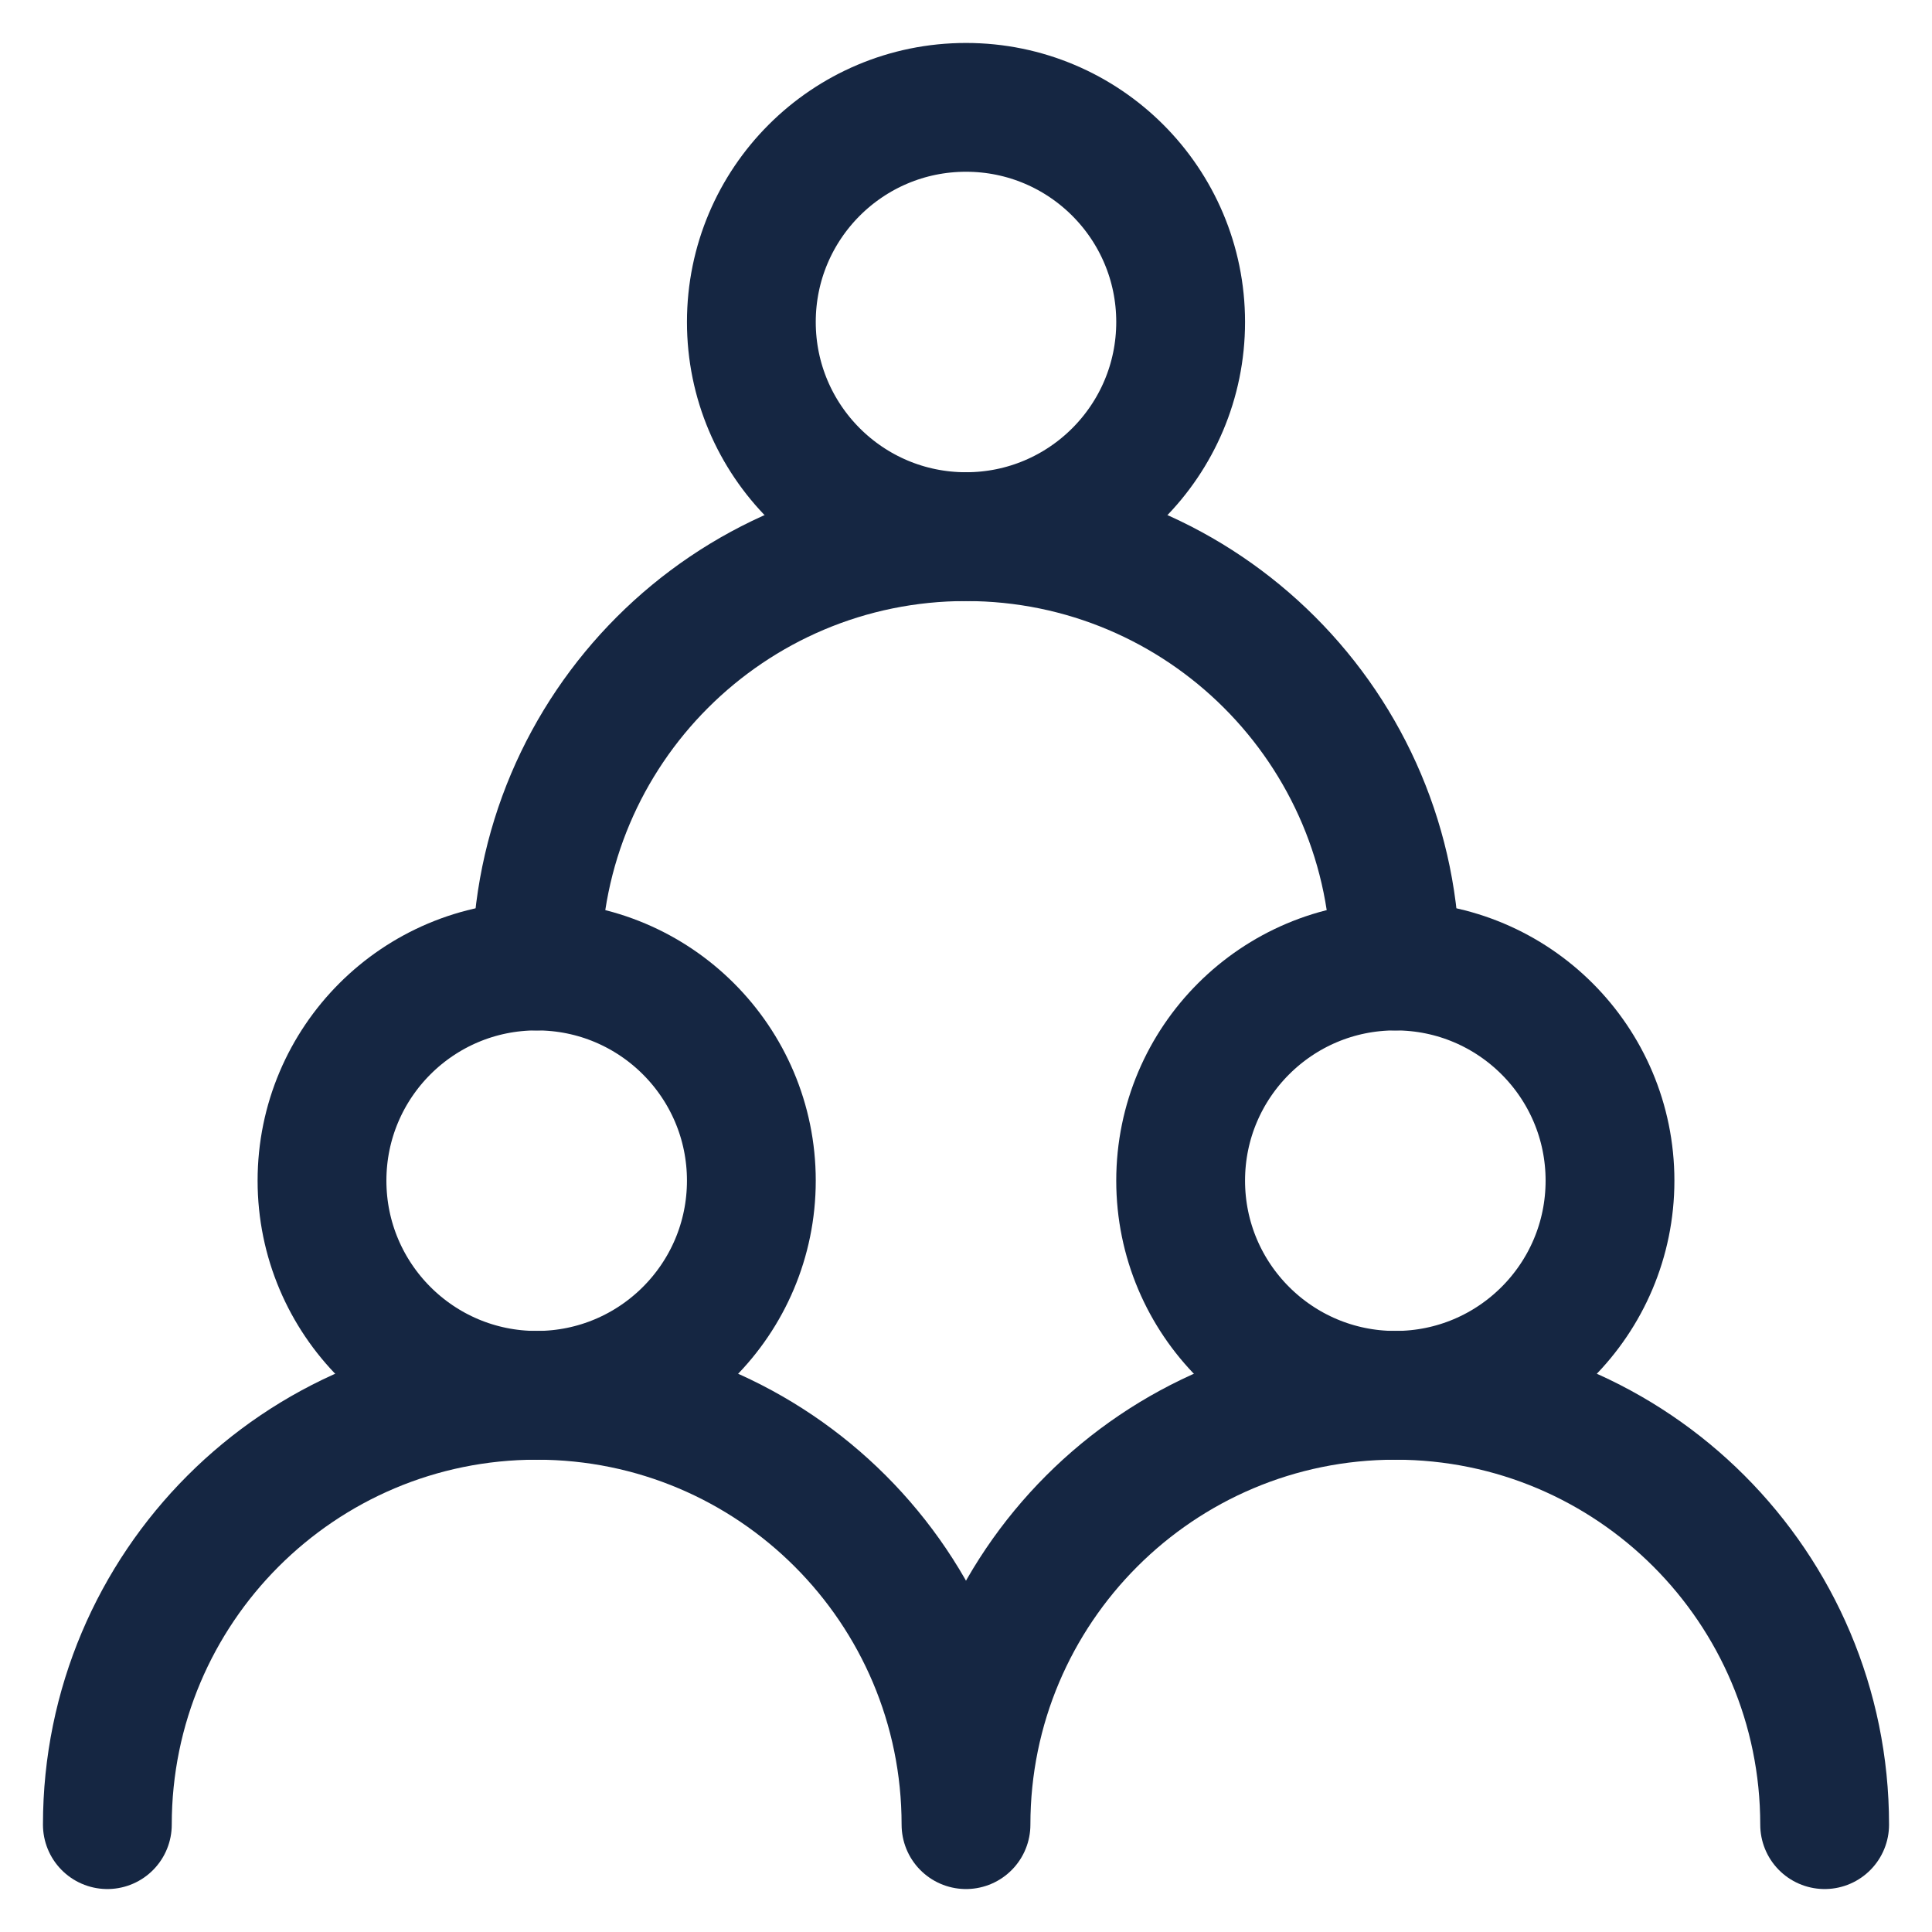
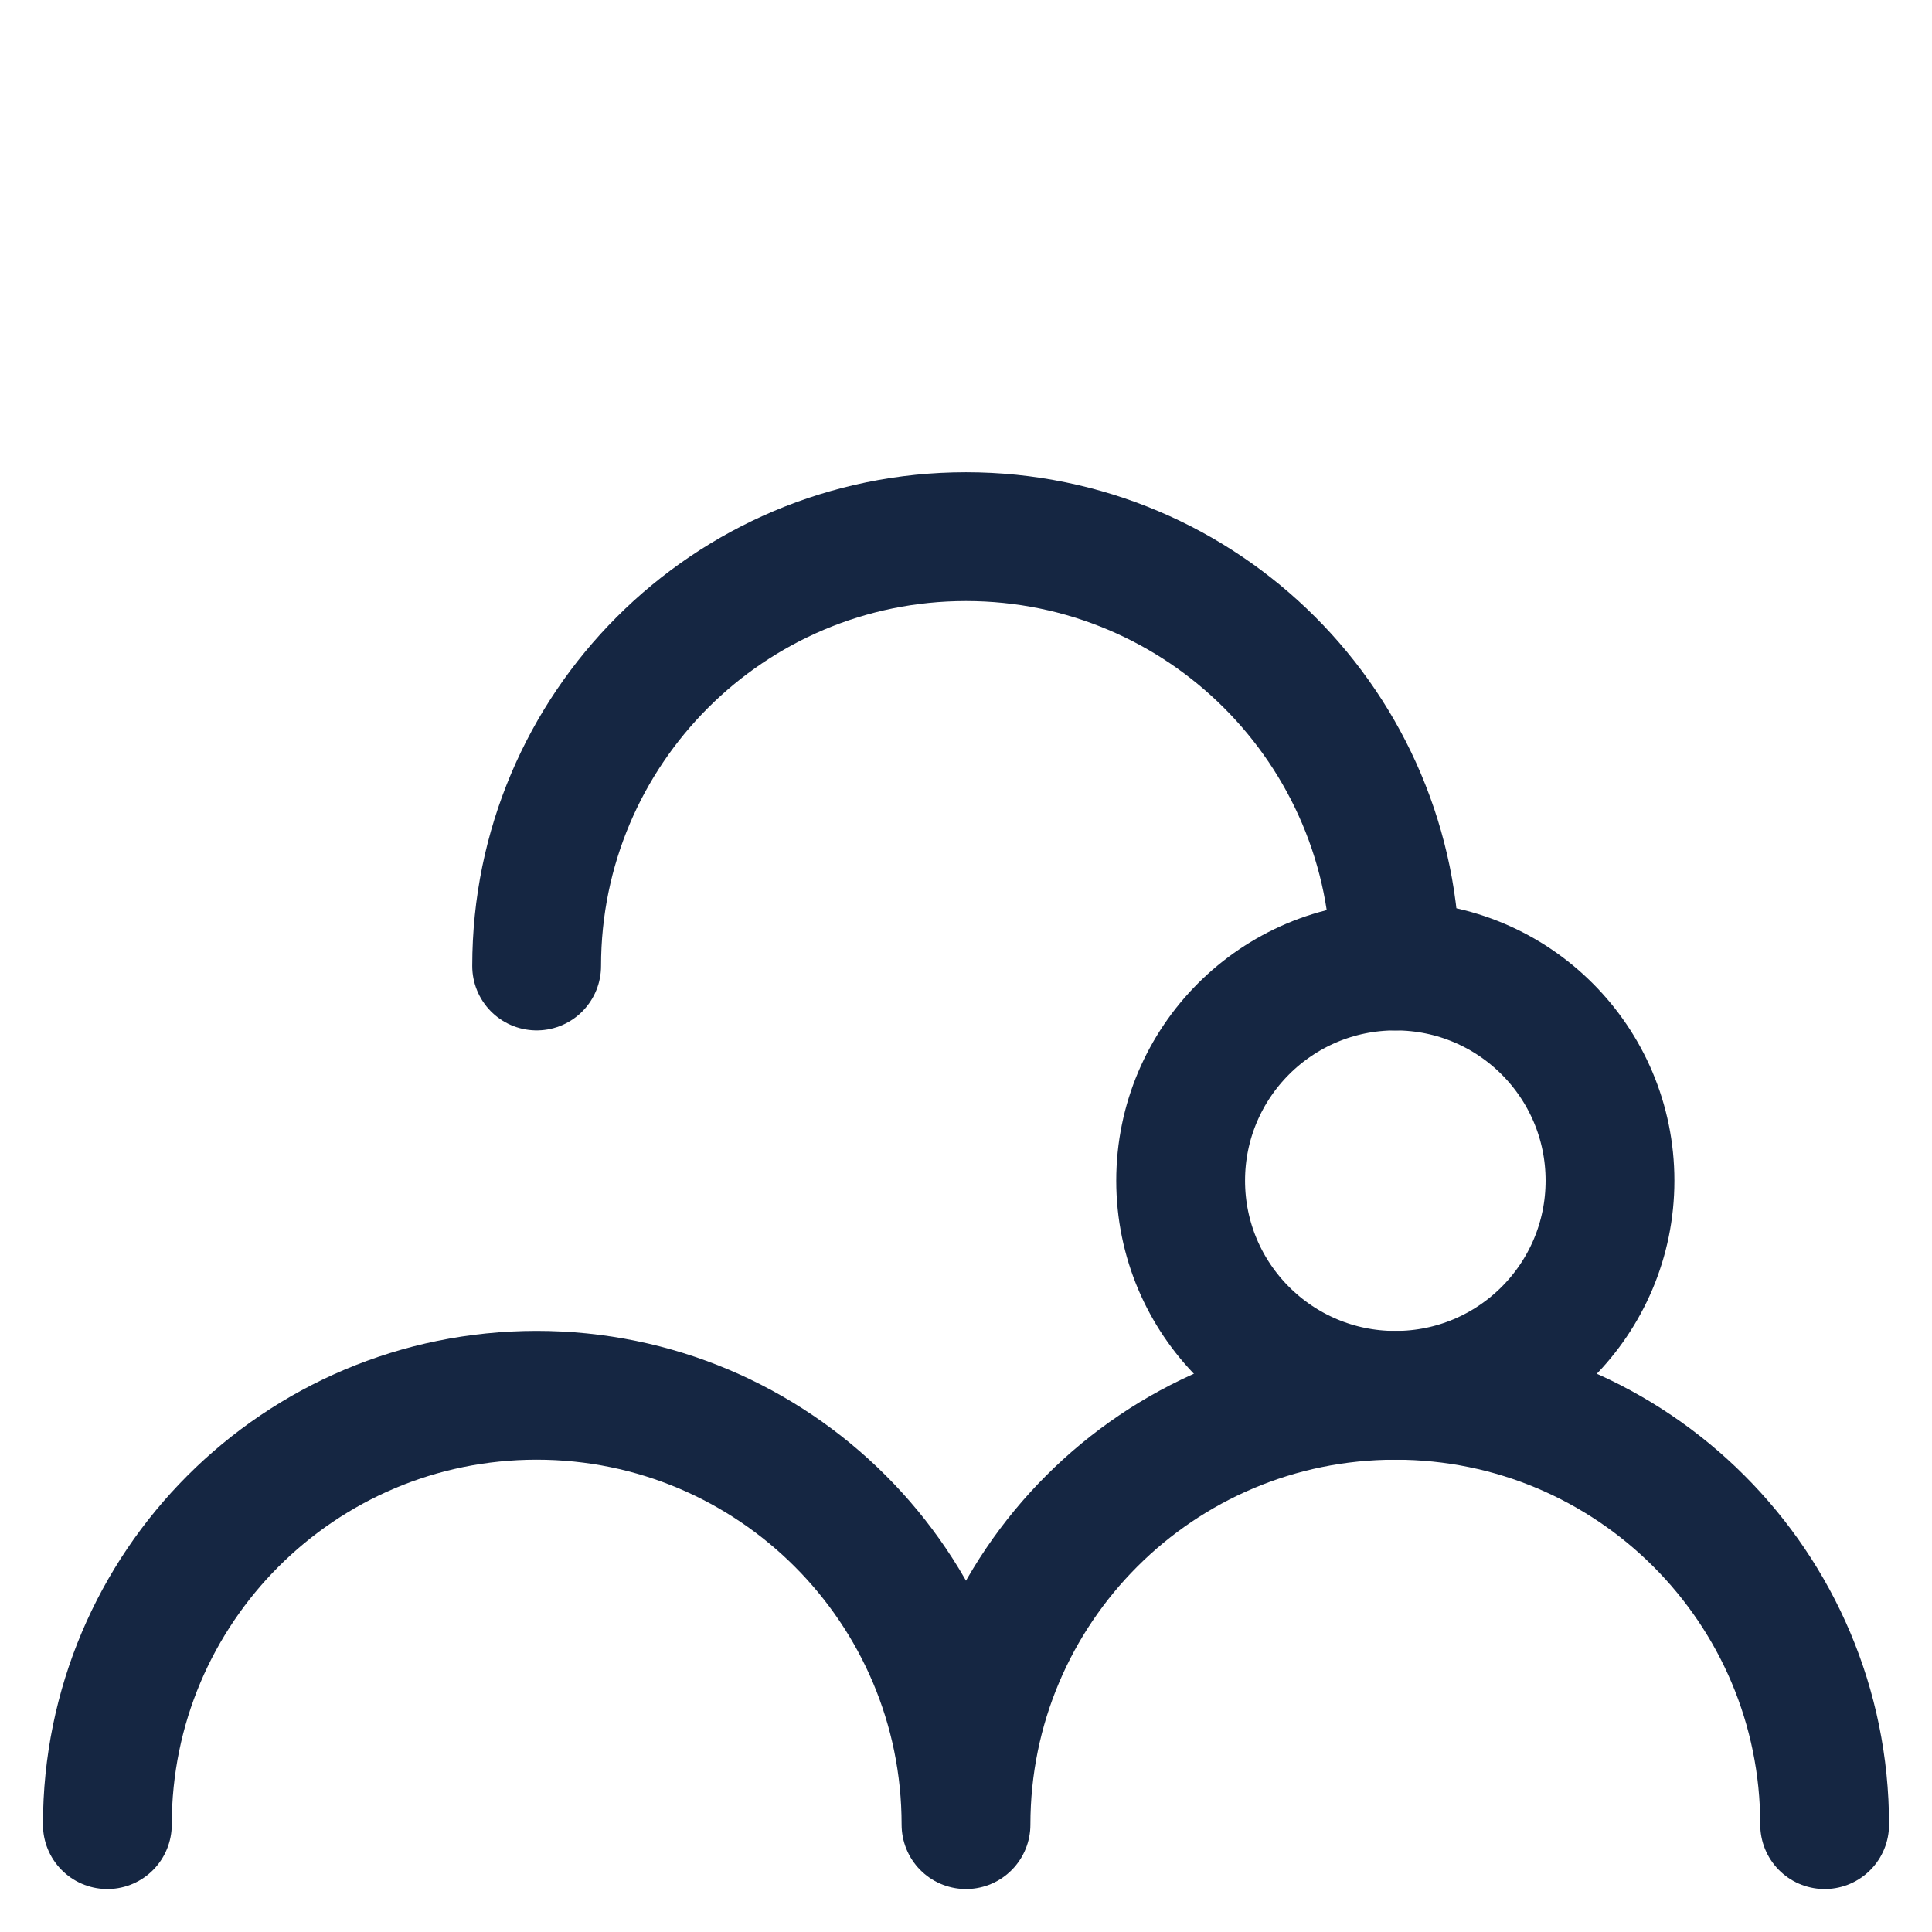
<svg xmlns="http://www.w3.org/2000/svg" width="30" height="30" viewBox="0 0 30 30" fill="none">
-   <path d="M8.333 21.667C10.174 21.667 11.667 20.174 11.667 18.333C11.667 16.492 10.174 15 8.333 15C6.492 15 5 16.492 5 18.333C5 20.174 6.492 21.667 8.333 21.667Z" stroke="#152642" stroke-width="2" stroke-linecap="round" stroke-linejoin="round" />
  <path d="M21.667 21.667C23.508 21.667 25 20.174 25 18.333C25 16.492 23.508 15 21.667 15C19.826 15 18.333 16.492 18.333 18.333C18.333 20.174 19.826 21.667 21.667 21.667Z" stroke="#152642" stroke-width="2" stroke-linecap="round" stroke-linejoin="round" />
-   <path d="M15 8.333C16.841 8.333 18.333 6.841 18.333 5C18.333 3.159 16.841 1.667 15 1.667C13.159 1.667 11.667 3.159 11.667 5C11.667 6.841 13.159 8.333 15 8.333Z" stroke="#152642" stroke-width="2" stroke-linecap="round" stroke-linejoin="round" />
  <path d="M1.667 28.333C1.667 24.651 4.651 21.666 8.333 21.666C12.015 21.666 15 24.651 15 28.333C15 24.651 17.985 21.666 21.667 21.666C25.349 21.666 28.333 24.651 28.333 28.333M21.667 15C21.667 11.318 18.682 8.333 15 8.333C11.318 8.333 8.333 11.318 8.333 15" stroke="#152642" stroke-width="2" stroke-linecap="round" stroke-linejoin="round" />
</svg>